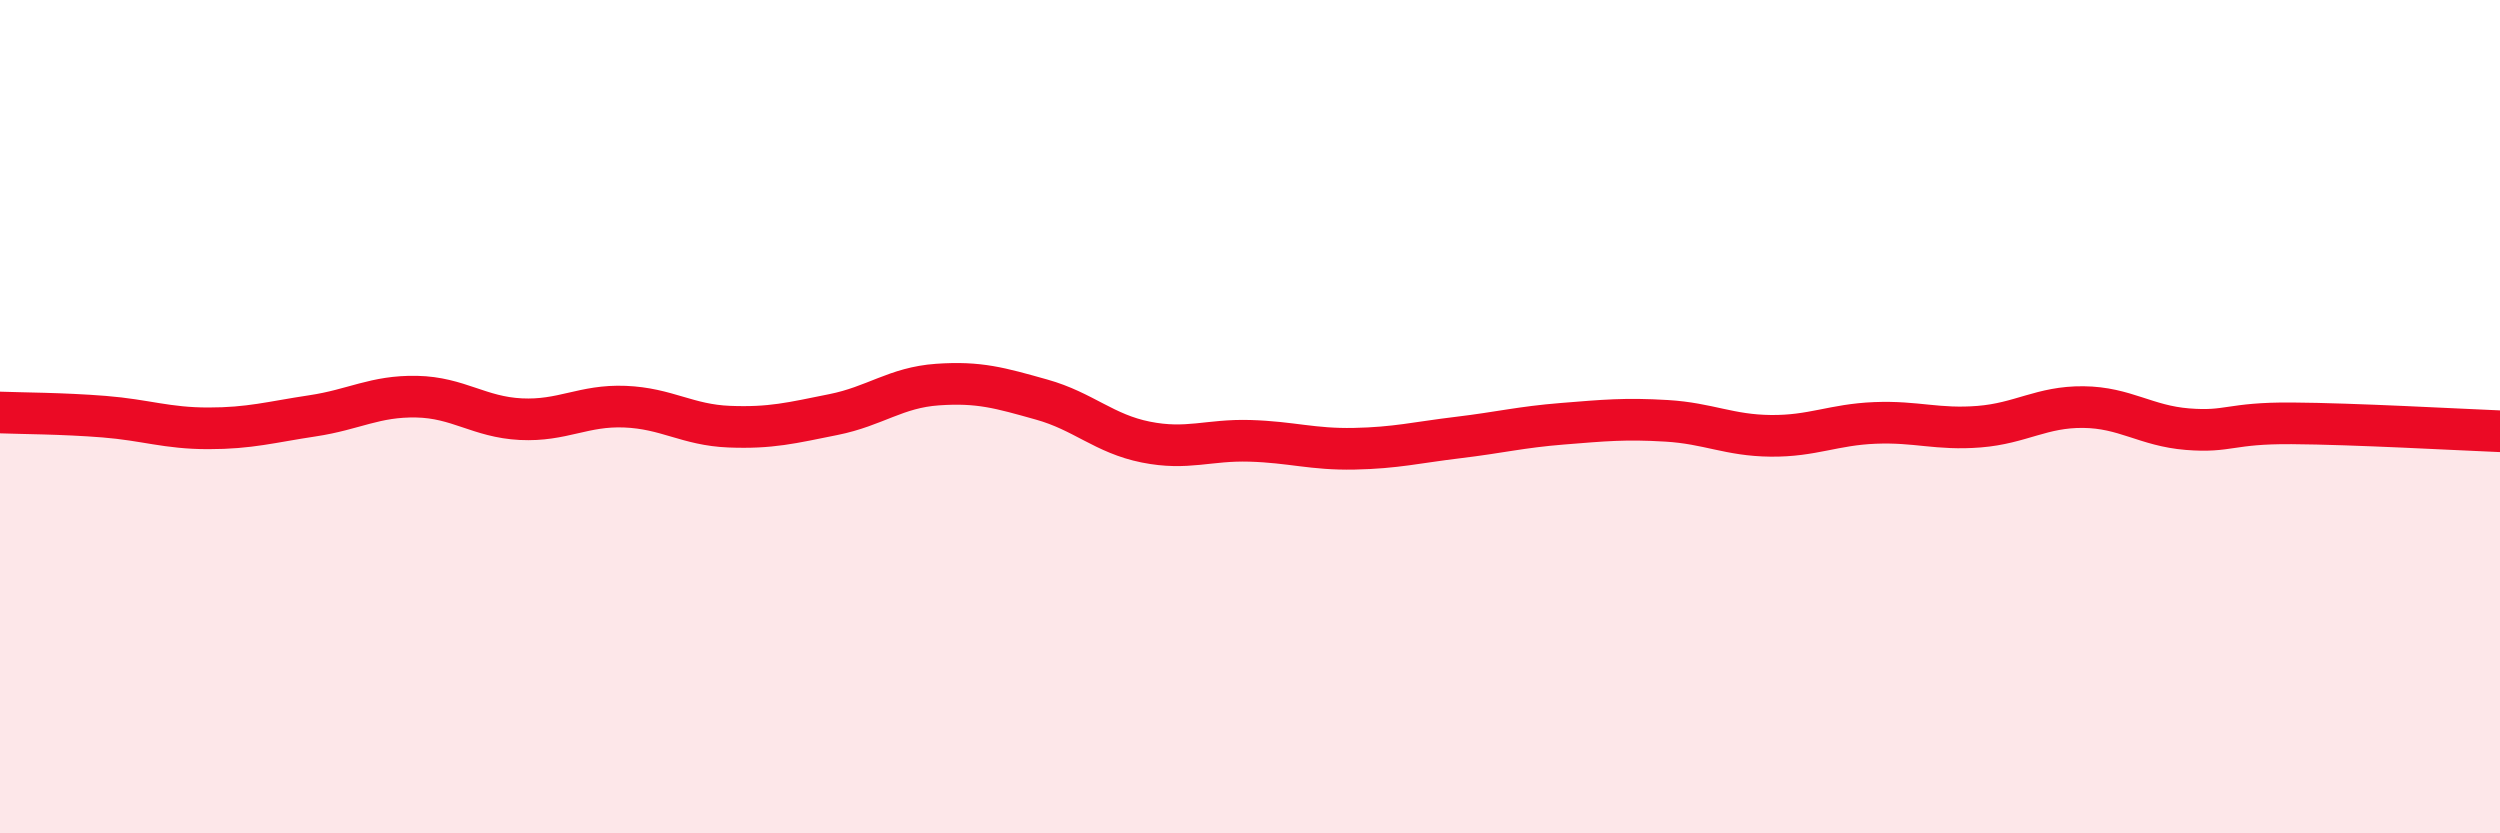
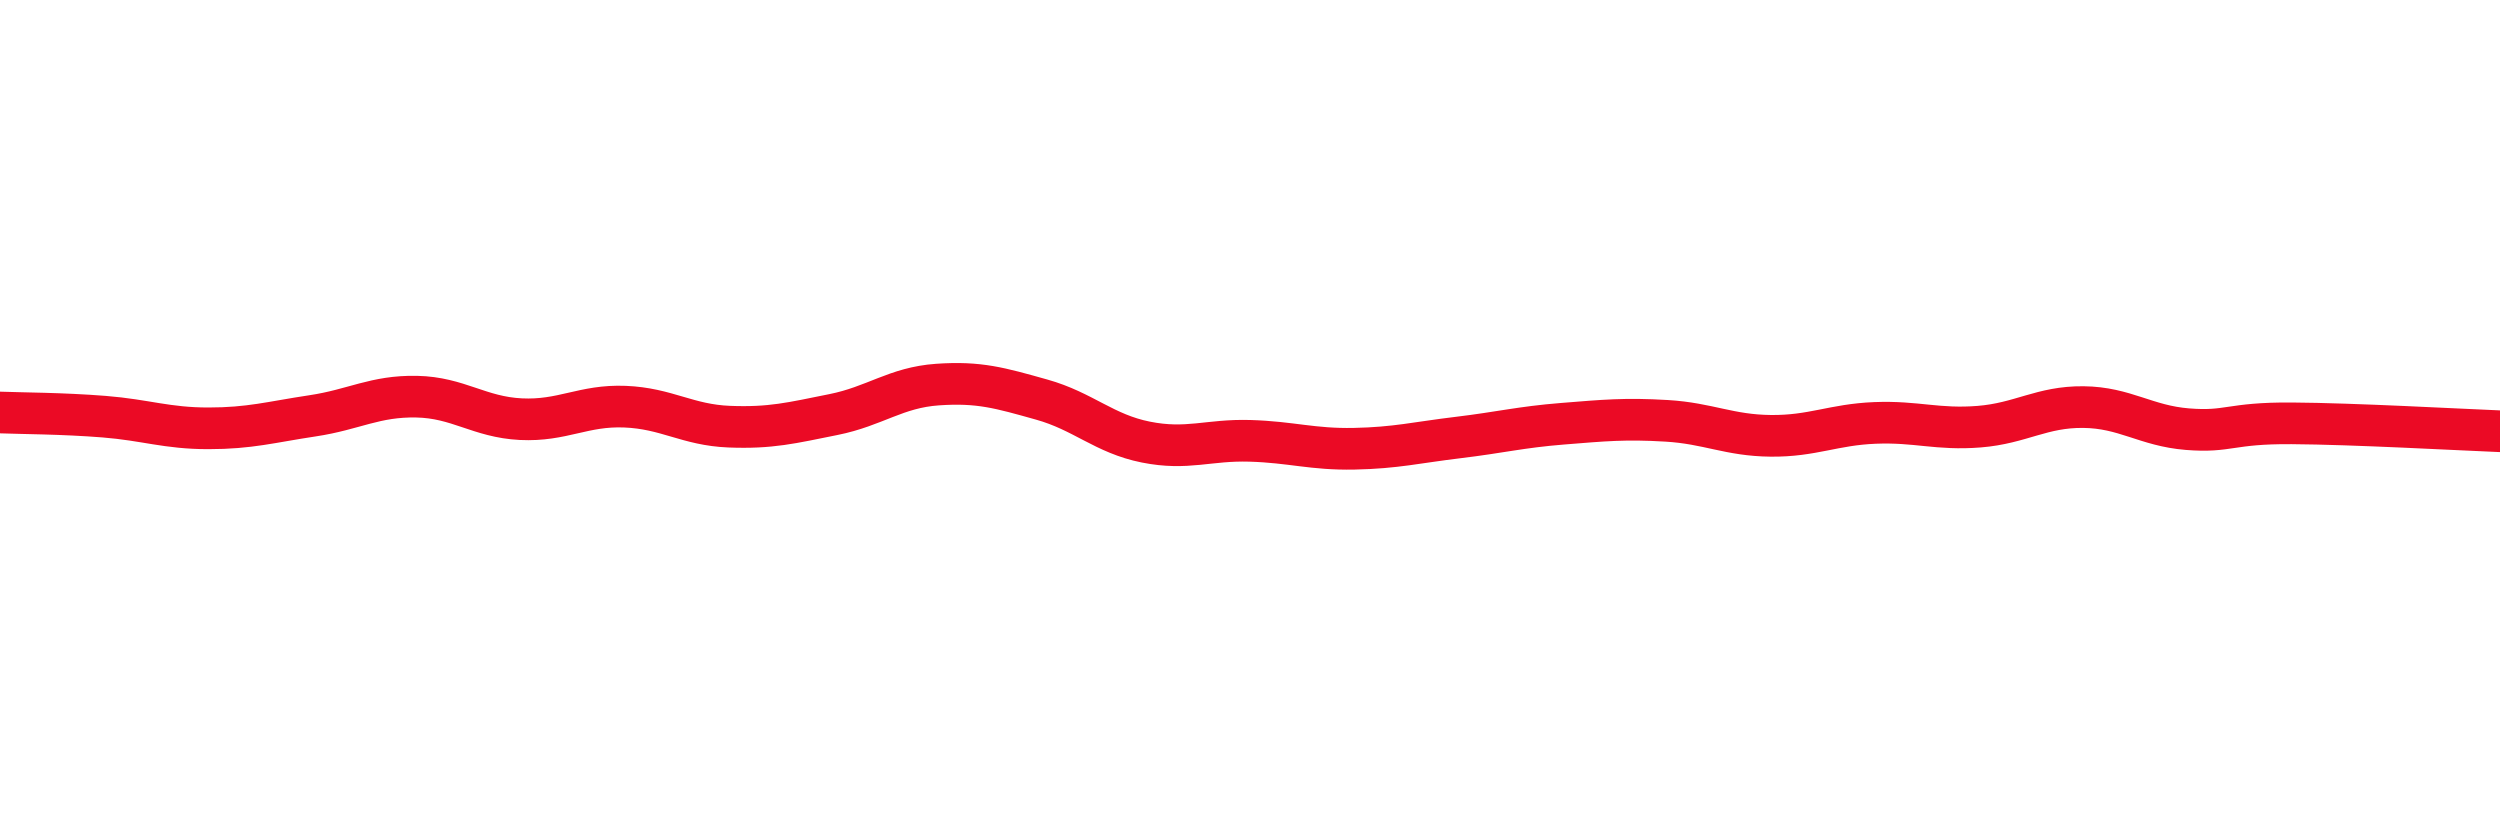
<svg xmlns="http://www.w3.org/2000/svg" width="60" height="20" viewBox="0 0 60 20">
-   <path d="M 0,9.9 C 0.5,9.92 1.5,9.92 2.5,10 C 3.5,10.08 4,10.28 5,10.28 C 6,10.28 6.5,10.13 7.5,9.98 C 8.5,9.83 9,9.5 10,9.52 C 11,9.54 11.5,10.01 12.5,10.06 C 13.5,10.11 14,9.72 15,9.76 C 16,9.8 16.5,10.2 17.5,10.24 C 18.5,10.28 19,10.15 20,9.95 C 21,9.75 21.5,9.3 22.5,9.23 C 23.5,9.16 24,9.31 25,9.59 C 26,9.87 26.5,10.41 27.5,10.61 C 28.5,10.81 29,10.55 30,10.58 C 31,10.61 31.5,10.79 32.5,10.77 C 33.5,10.75 34,10.62 35,10.5 C 36,10.38 36.5,10.25 37.5,10.17 C 38.5,10.09 39,10.04 40,10.1 C 41,10.16 41.5,10.45 42.5,10.46 C 43.5,10.47 44,10.19 45,10.15 C 46,10.11 46.5,10.32 47.5,10.24 C 48.5,10.16 49,9.76 50,9.77 C 51,9.78 51.5,10.22 52.5,10.3 C 53.5,10.38 53.5,10.15 55,10.16 C 56.5,10.17 59,10.31 60,10.35L60 20L0 20Z" fill="#EB0A25" opacity="0.1" stroke-linecap="round" stroke-linejoin="round" />
  <path d="M 0,9.9 C 0.5,9.92 1.5,9.92 2.5,10 C 3.5,10.08 4,10.28 5,10.28 C 6,10.28 6.5,10.13 7.5,9.98 C 8.5,9.83 9,9.5 10,9.52 C 11,9.54 11.5,10.01 12.5,10.06 C 13.5,10.11 14,9.72 15,9.76 C 16,9.8 16.5,10.2 17.5,10.24 C 18.5,10.28 19,10.15 20,9.95 C 21,9.75 21.5,9.3 22.5,9.23 C 23.5,9.16 24,9.31 25,9.59 C 26,9.87 26.5,10.41 27.5,10.61 C 28.5,10.81 29,10.55 30,10.58 C 31,10.61 31.5,10.79 32.5,10.77 C 33.5,10.75 34,10.62 35,10.5 C 36,10.38 36.5,10.25 37.5,10.17 C 38.5,10.09 39,10.04 40,10.1 C 41,10.16 41.5,10.45 42.5,10.46 C 43.5,10.47 44,10.19 45,10.15 C 46,10.11 46.5,10.32 47.5,10.24 C 48.5,10.16 49,9.76 50,9.77 C 51,9.78 51.5,10.22 52.5,10.3 C 53.5,10.38 53.5,10.15 55,10.16 C 56.5,10.17 59,10.31 60,10.35" stroke="#EB0A25" stroke-width="1" fill="none" stroke-linecap="round" stroke-linejoin="round" />
</svg>